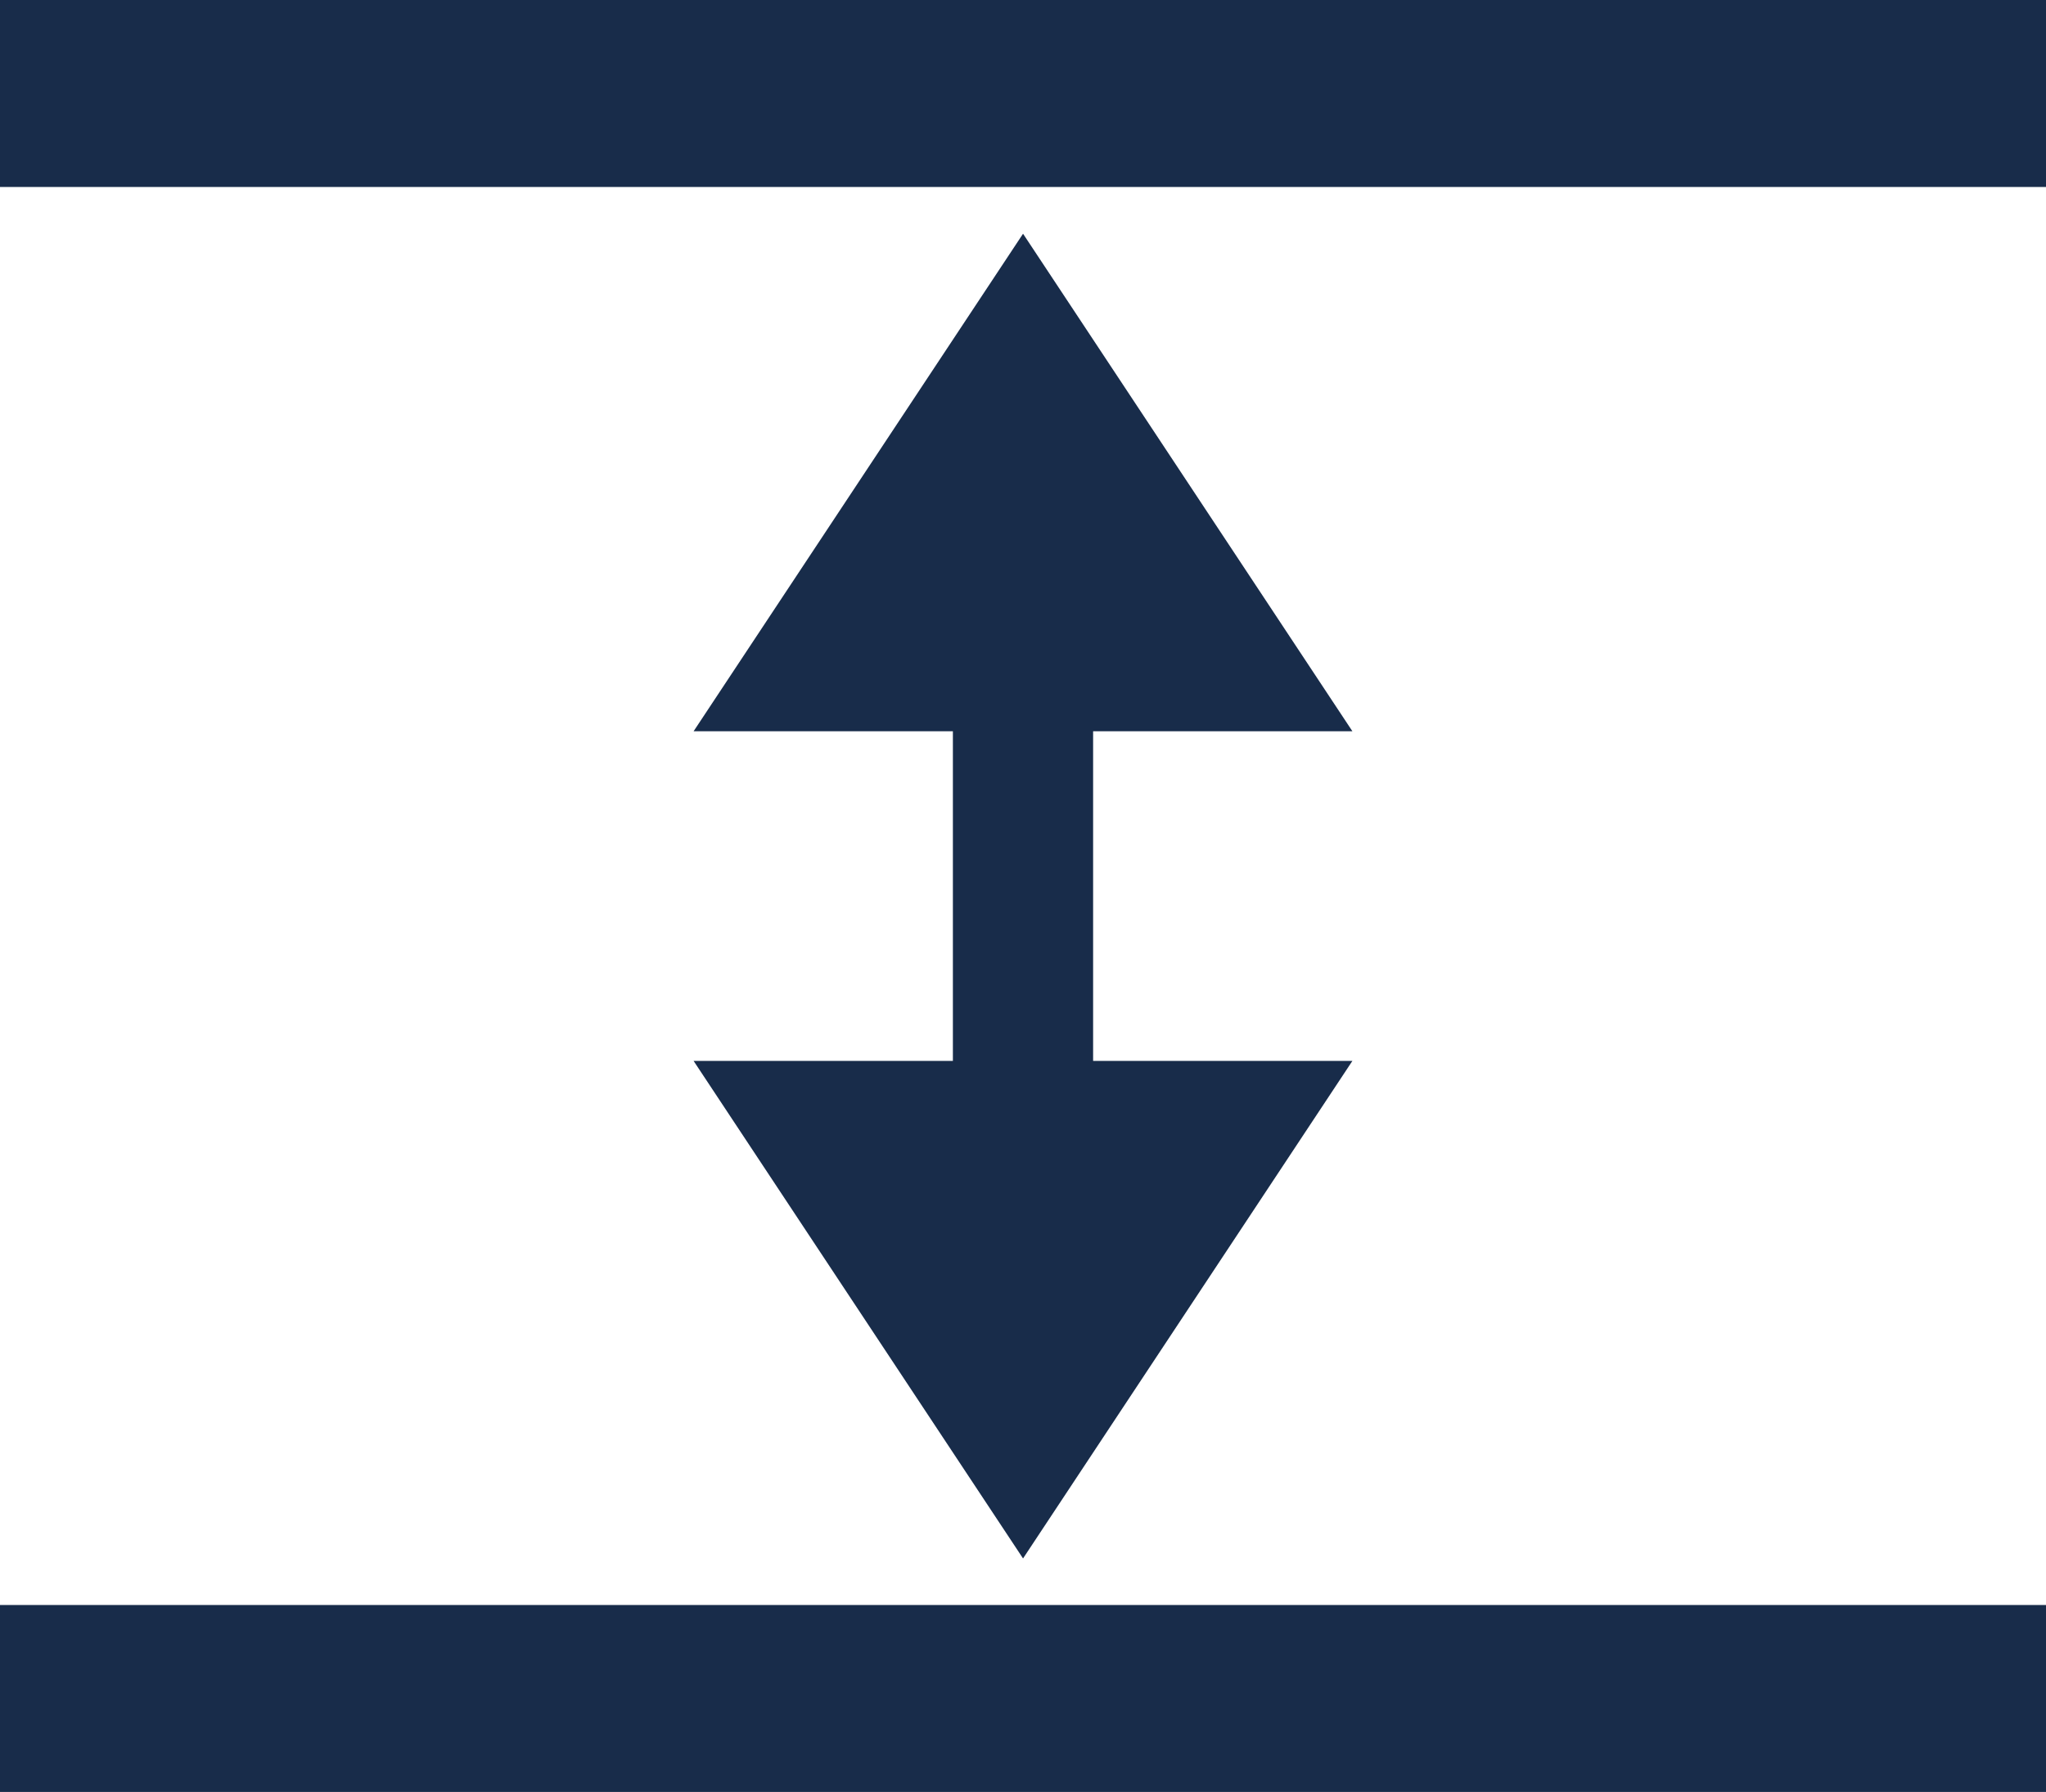
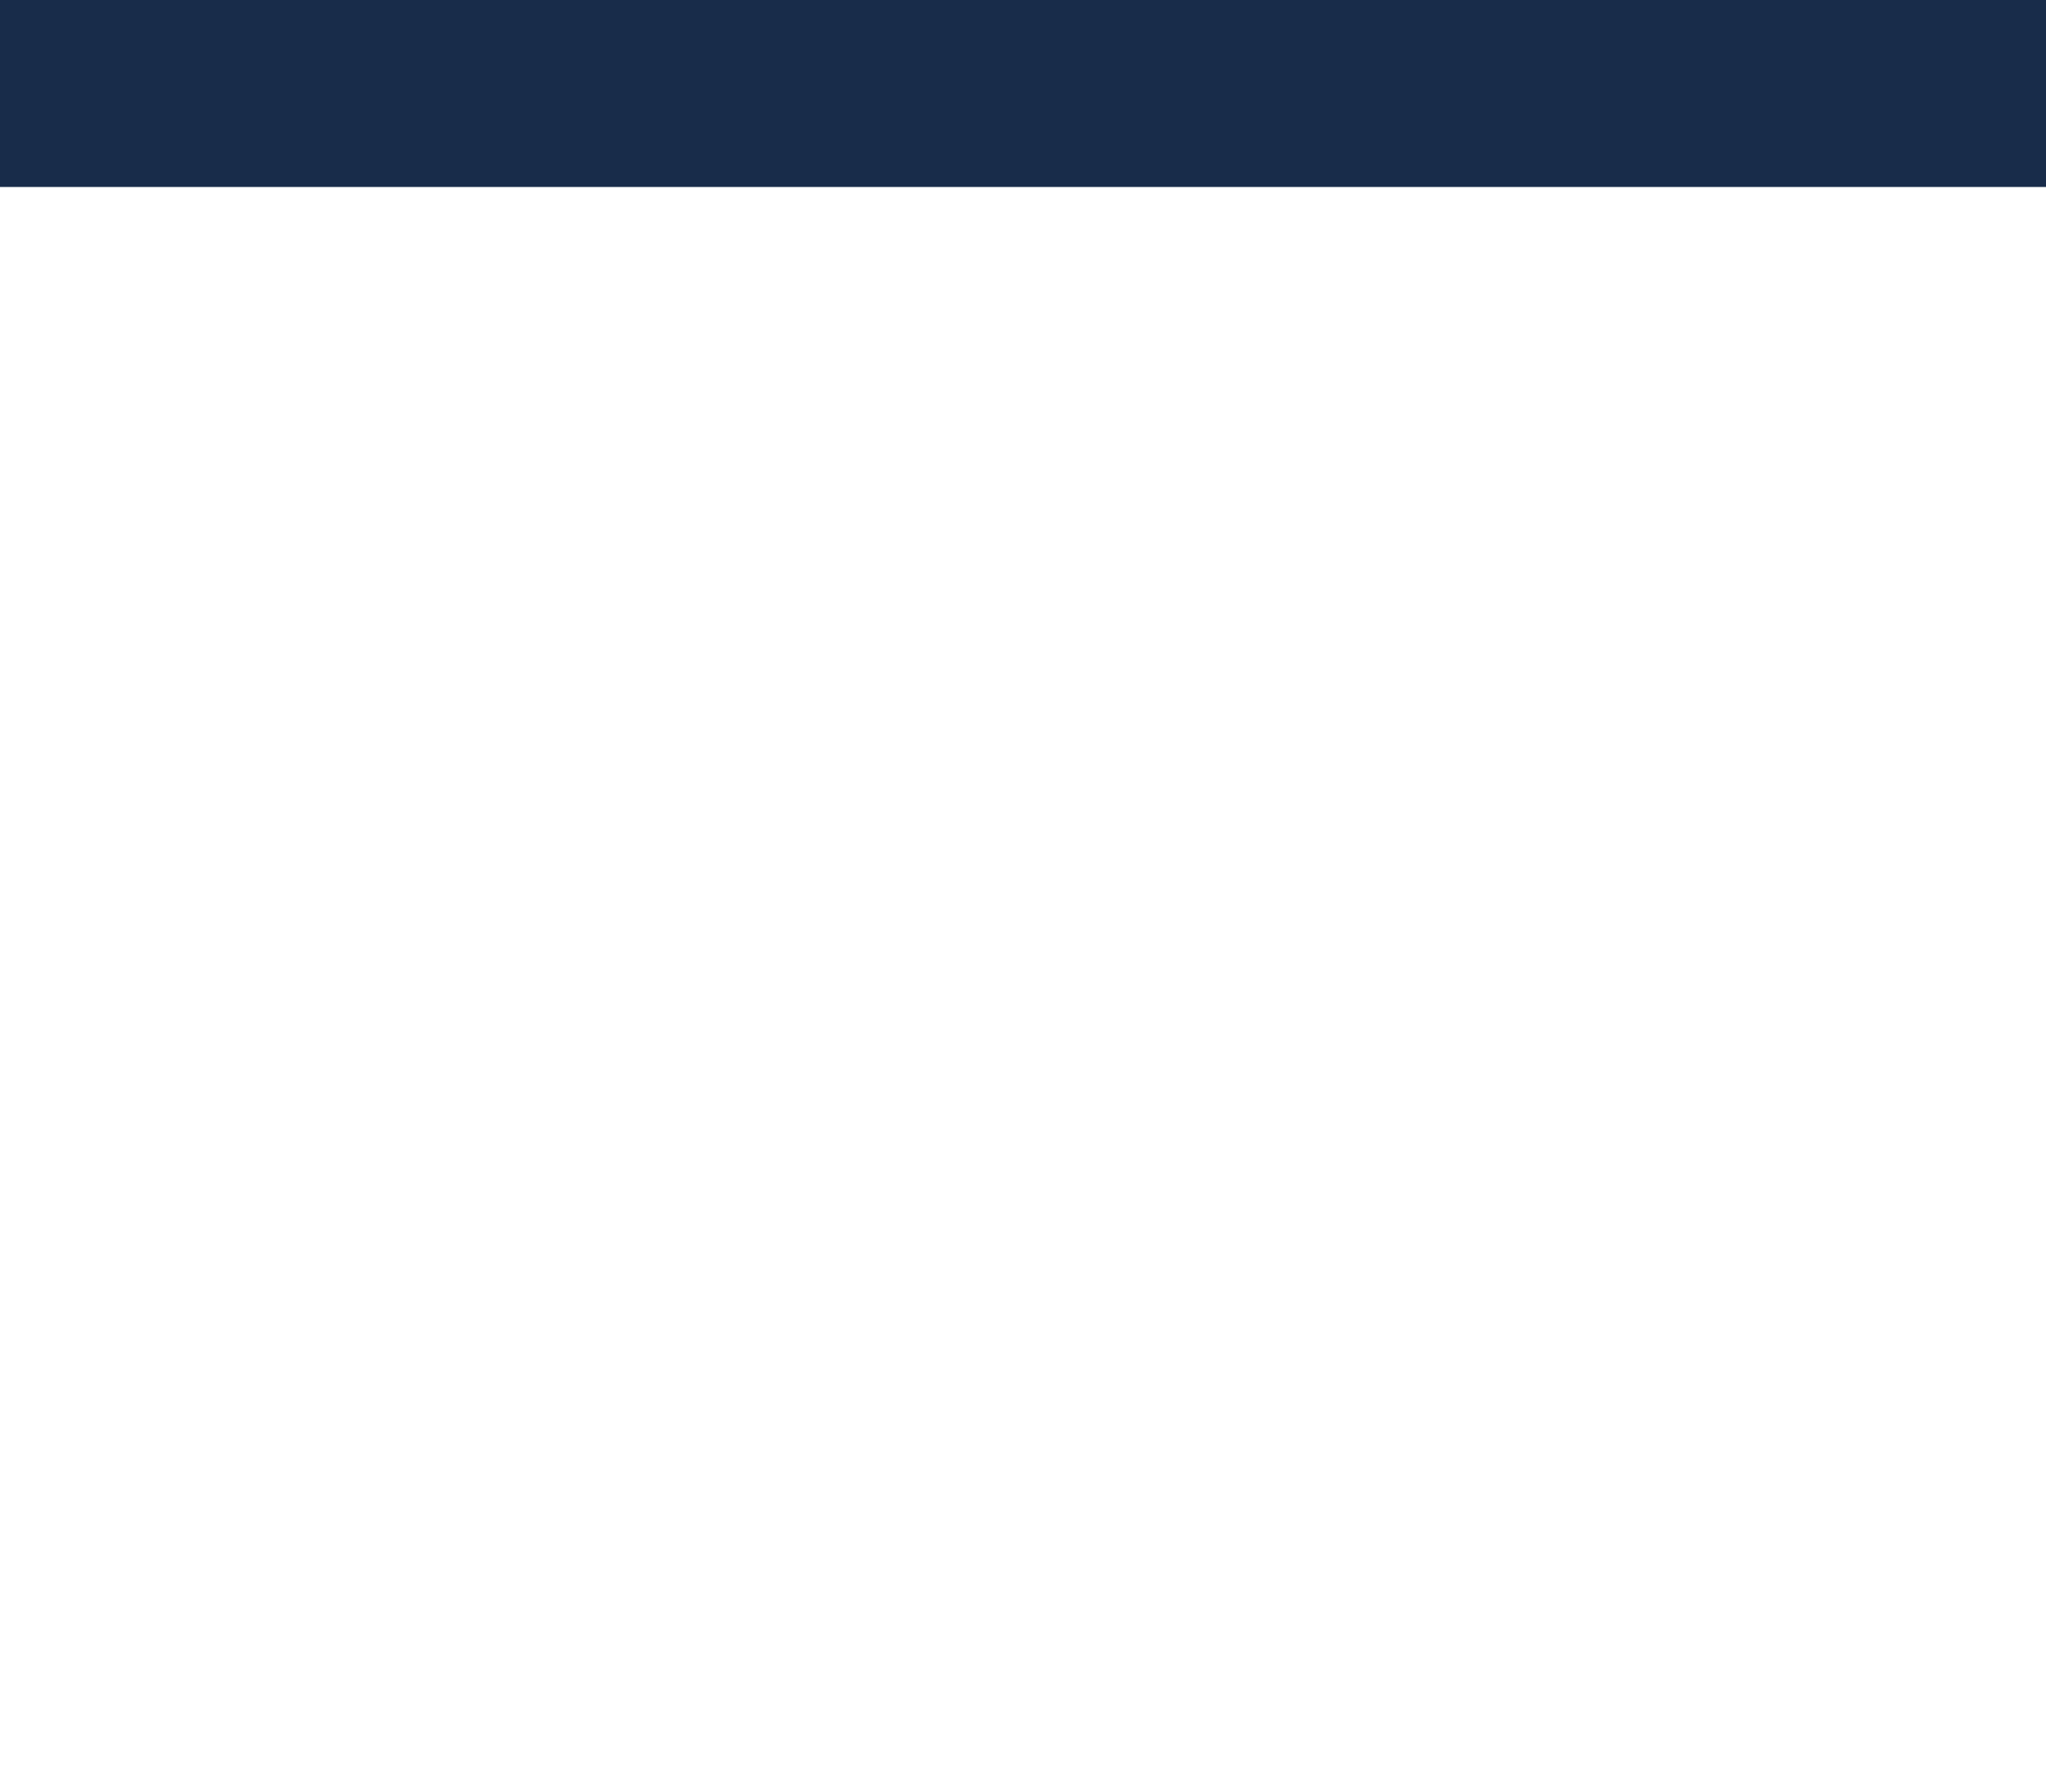
<svg xmlns="http://www.w3.org/2000/svg" id="Composant_36_1" data-name="Composant 36 – 1" width="43.772" height="38.343" viewBox="0 0 43.772 38.343">
  <rect id="Rectangle_718" data-name="Rectangle 718" width="43.772" height="4.001" fill="#182c4a" />
-   <path id="Tracé_10864" data-name="Tracé 10864" d="M23.386,15.646h5.547L21.887,5,14.839,15.646h5.547V22.7H14.839l7.048,10.646L28.933,22.7H23.386Z" transform="translate(0 0.001)" fill="#182c4a" />
-   <rect id="Rectangle_719" data-name="Rectangle 719" width="43.772" height="4" transform="translate(0 34.343)" fill="#182c4a" />
</svg>